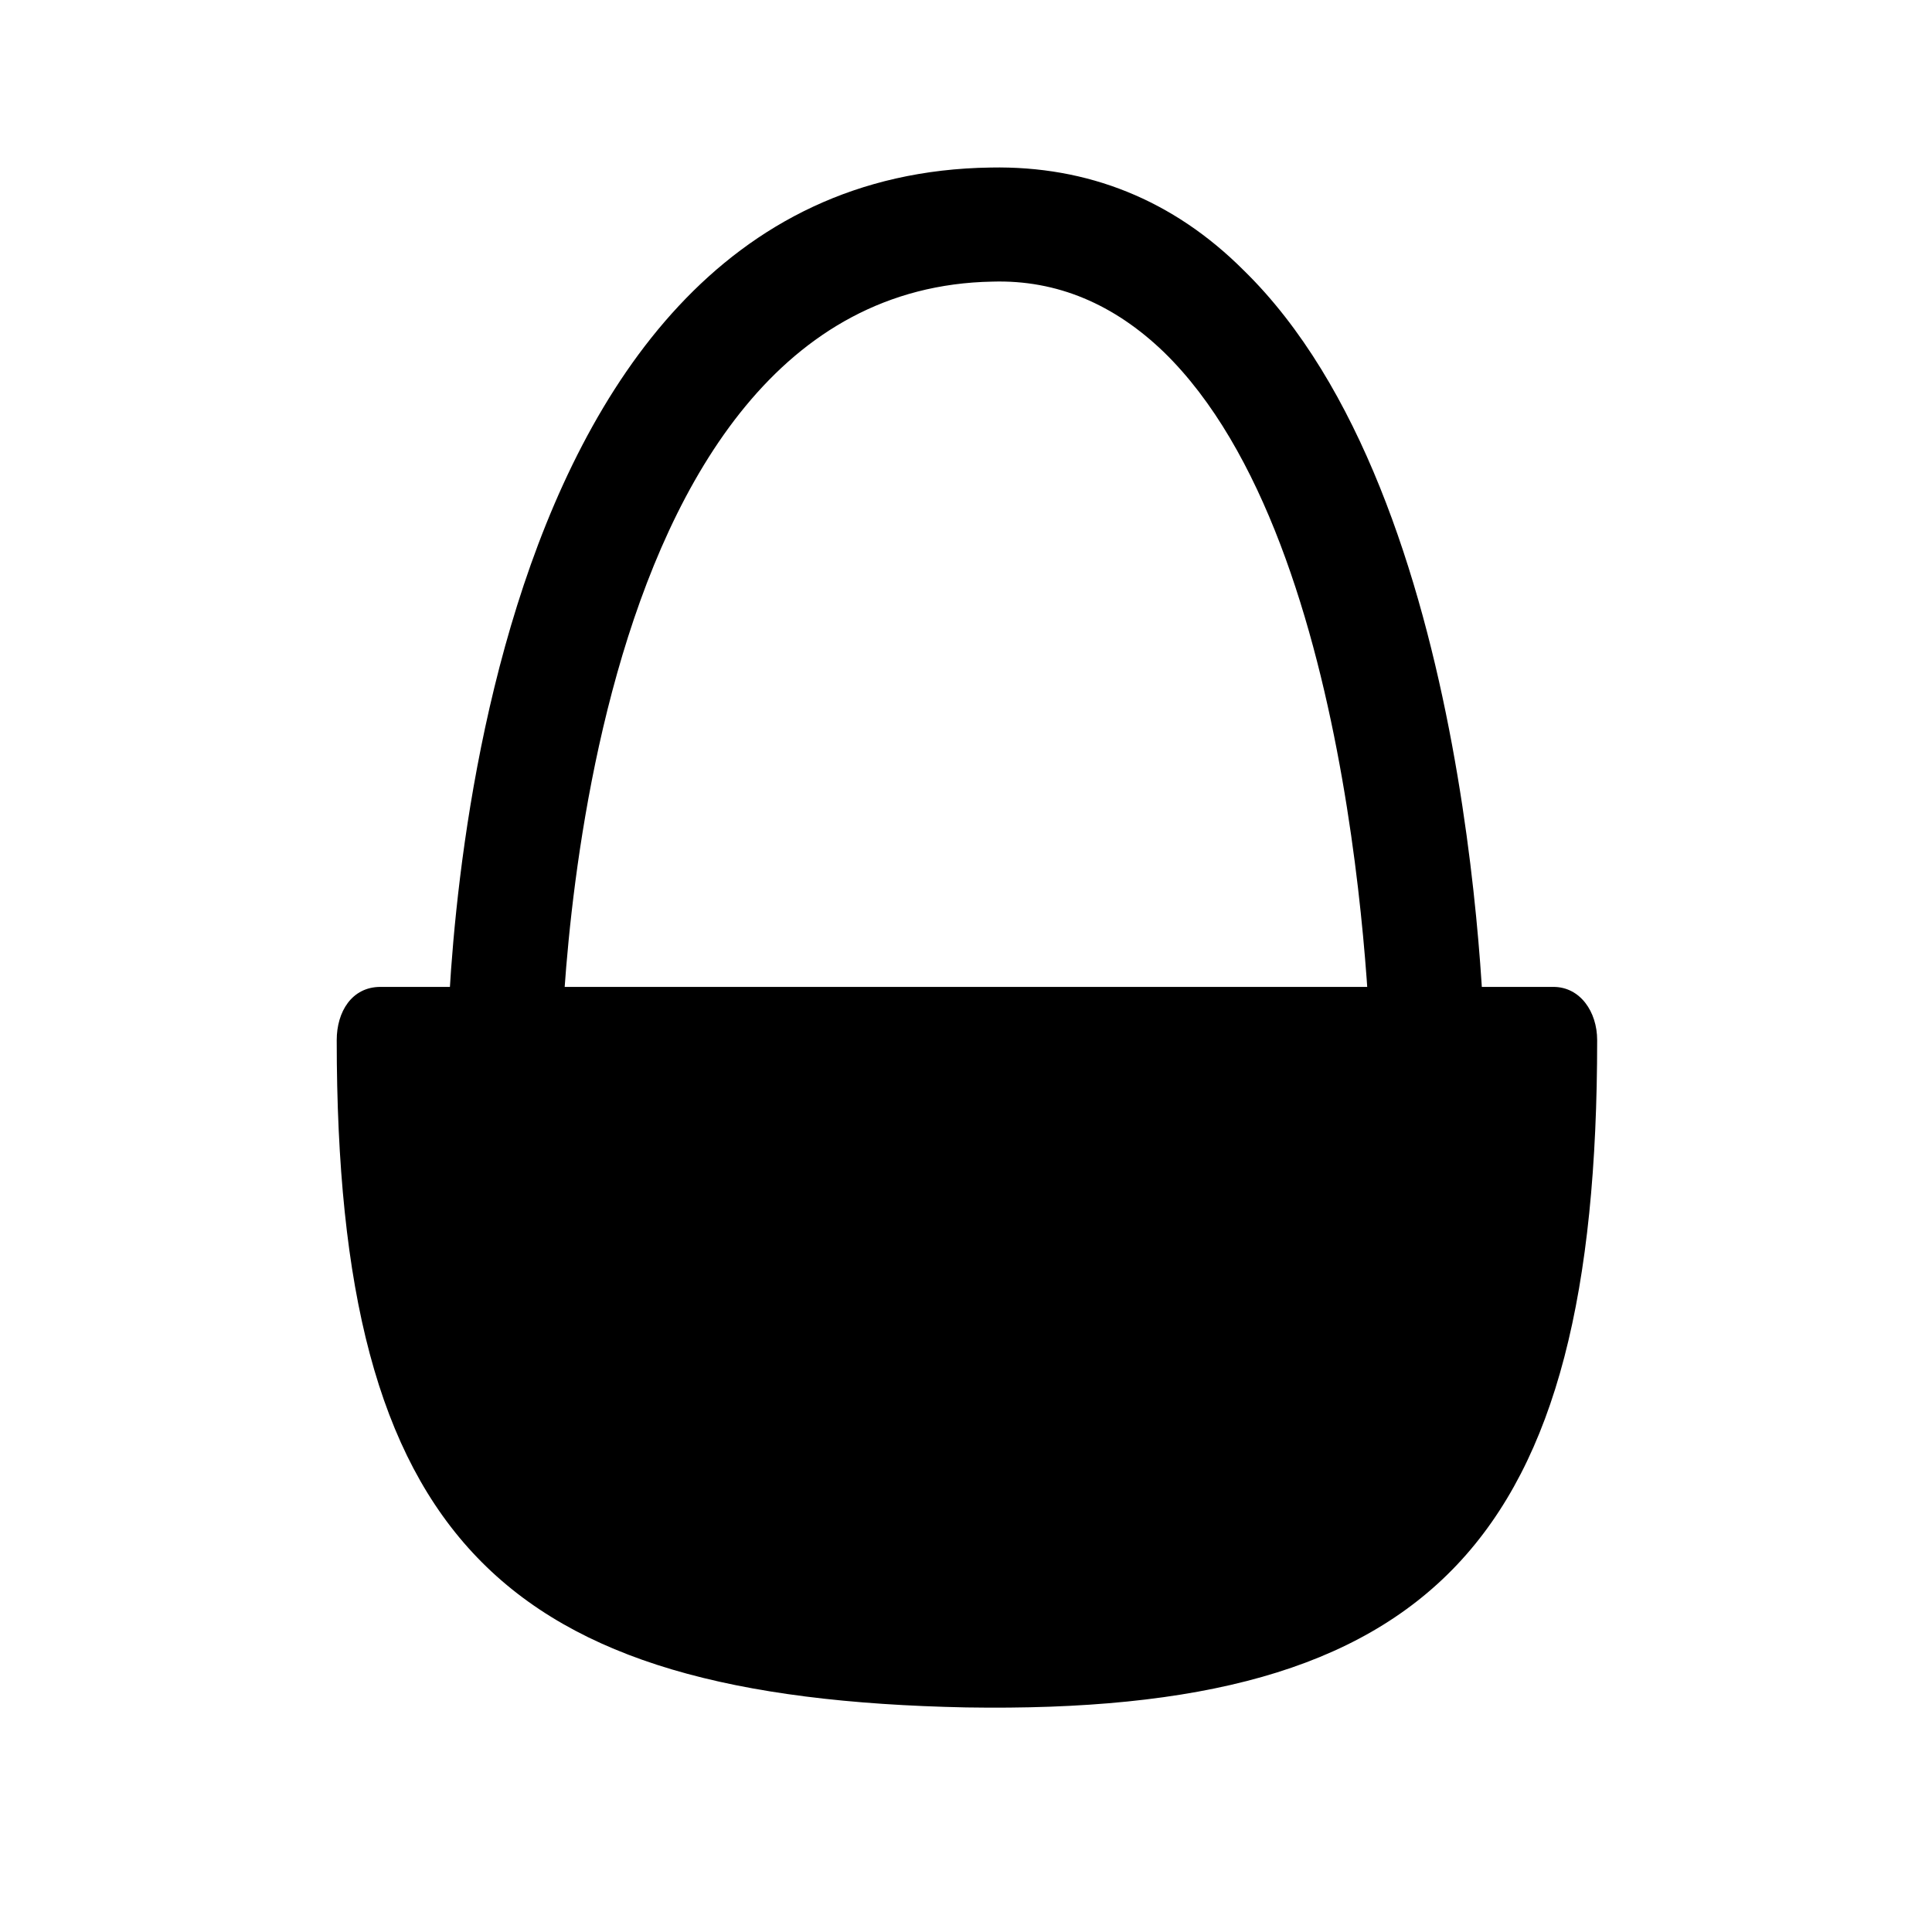
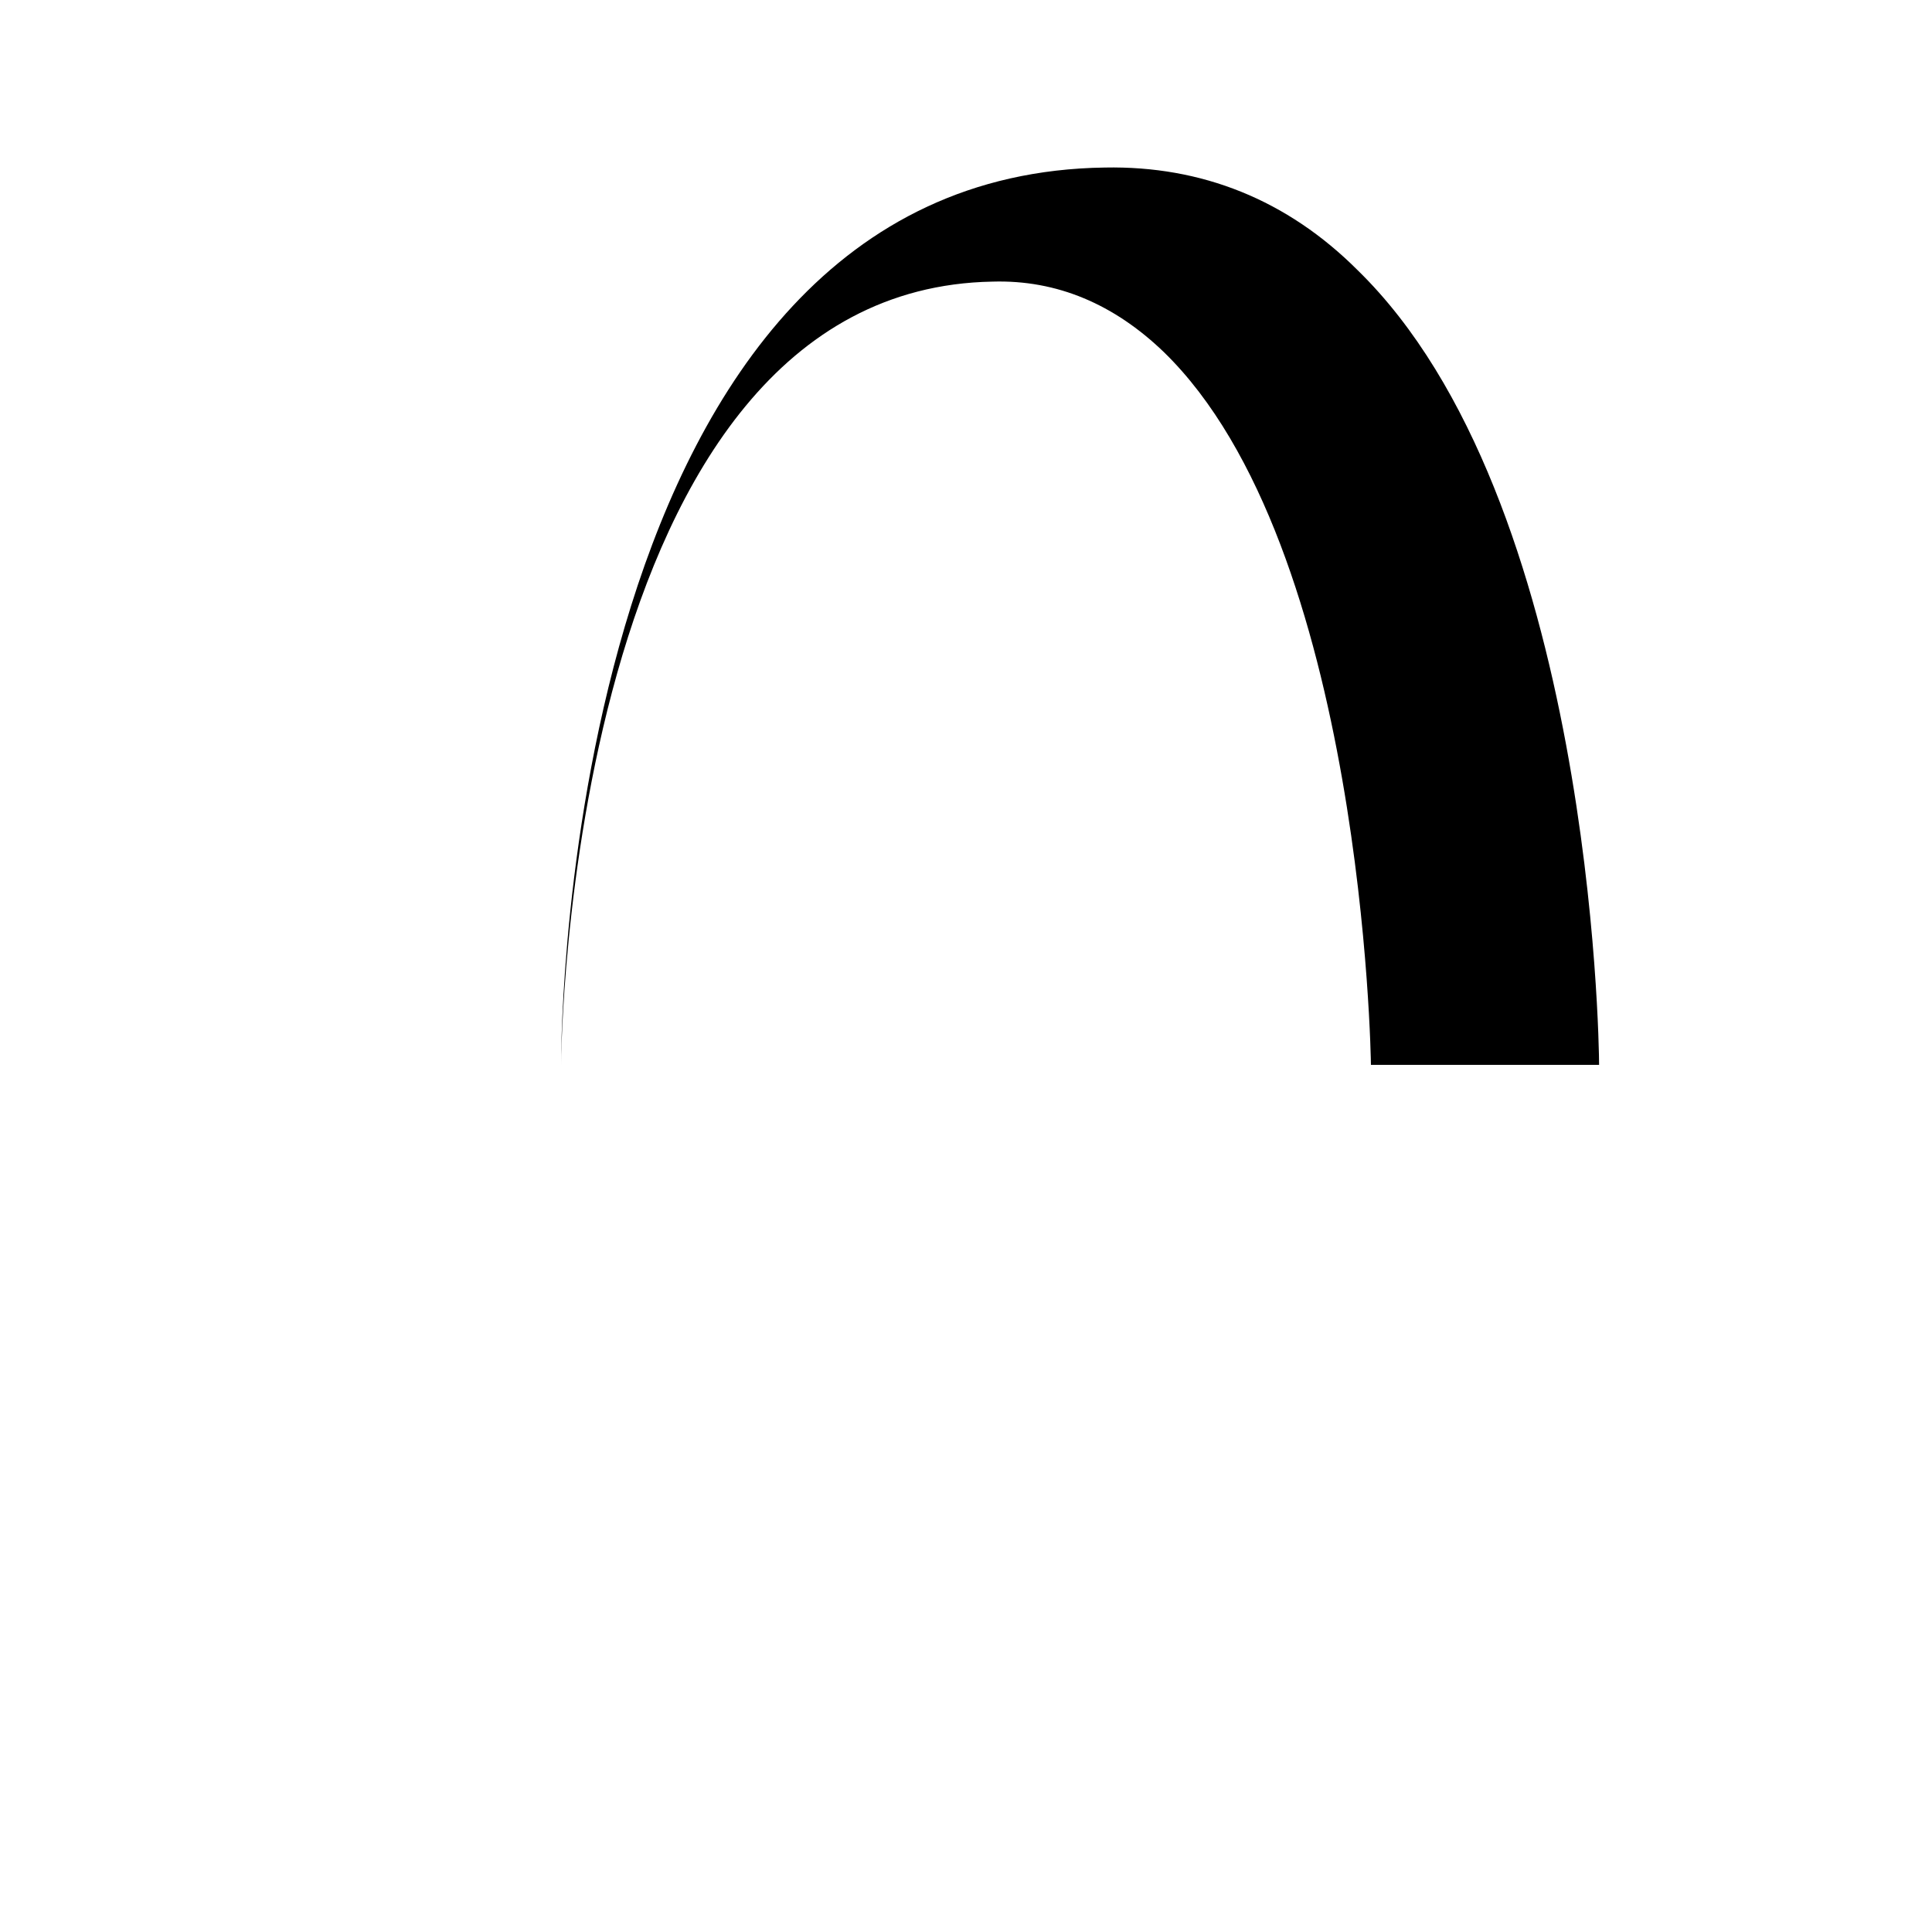
<svg xmlns="http://www.w3.org/2000/svg" fill="#000000" width="800px" height="800px" version="1.1" viewBox="144 144 512 512">
  <g>
-     <path d="m244.82 405.54c-7.559 0-11.586 6.551-11.586 14.105 0 132.5 43.832 174.32 166.76 176.84 123.94 2.016 167.27-43.832 167.27-176.84 0-7.559-4.535-14.105-11.586-14.105z" />
-     <path d="m507.31 426.2c0-1.512-2.016-137.54-54.914-188.93-13.098-12.594-28.215-19.145-45.344-18.641-112.85 2.016-114.36 205.55-114.36 207.57h-30.23c0-9.57 1.512-235.78 144.09-237.8 25.695-0.504 48.367 8.566 67.008 27.207 61.969 60.457 63.984 204.55 63.984 210.59z" />
+     <path d="m507.31 426.2c0-1.512-2.016-137.54-54.914-188.93-13.098-12.594-28.215-19.145-45.344-18.641-112.85 2.016-114.36 205.55-114.36 207.57c0-9.57 1.512-235.78 144.09-237.8 25.695-0.504 48.367 8.566 67.008 27.207 61.969 60.457 63.984 204.55 63.984 210.59z" />
  </g>
</svg>